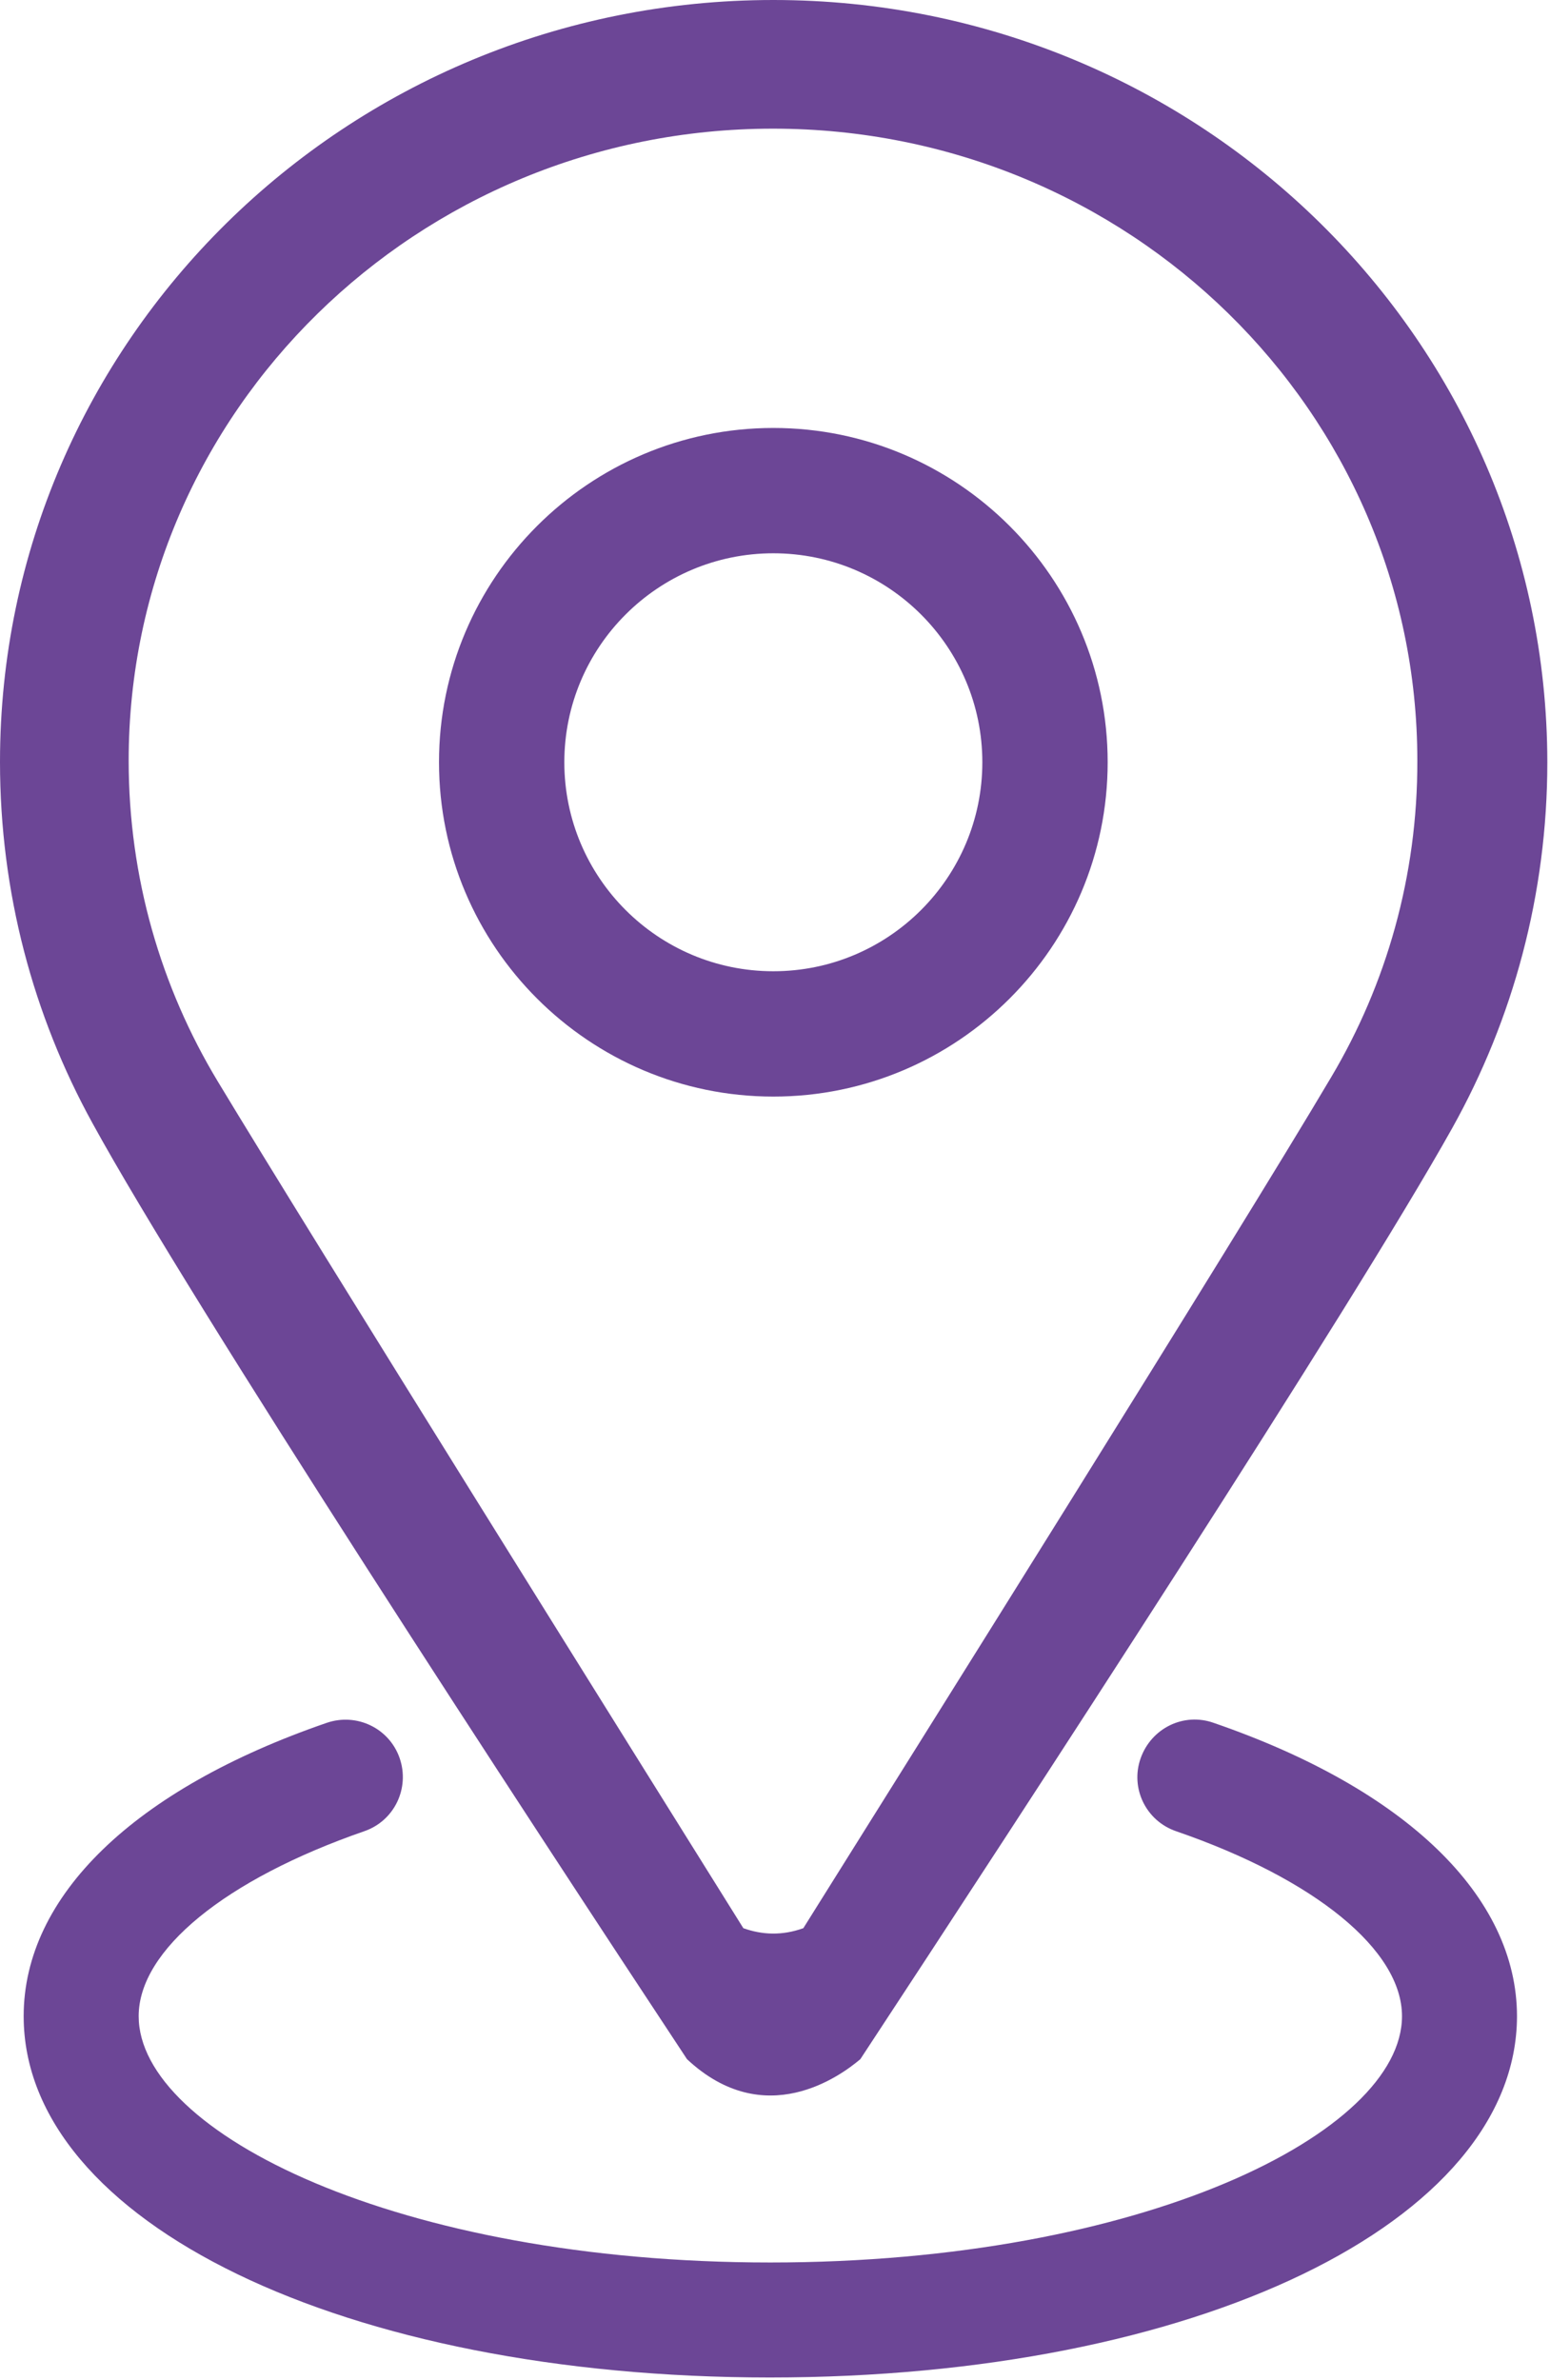
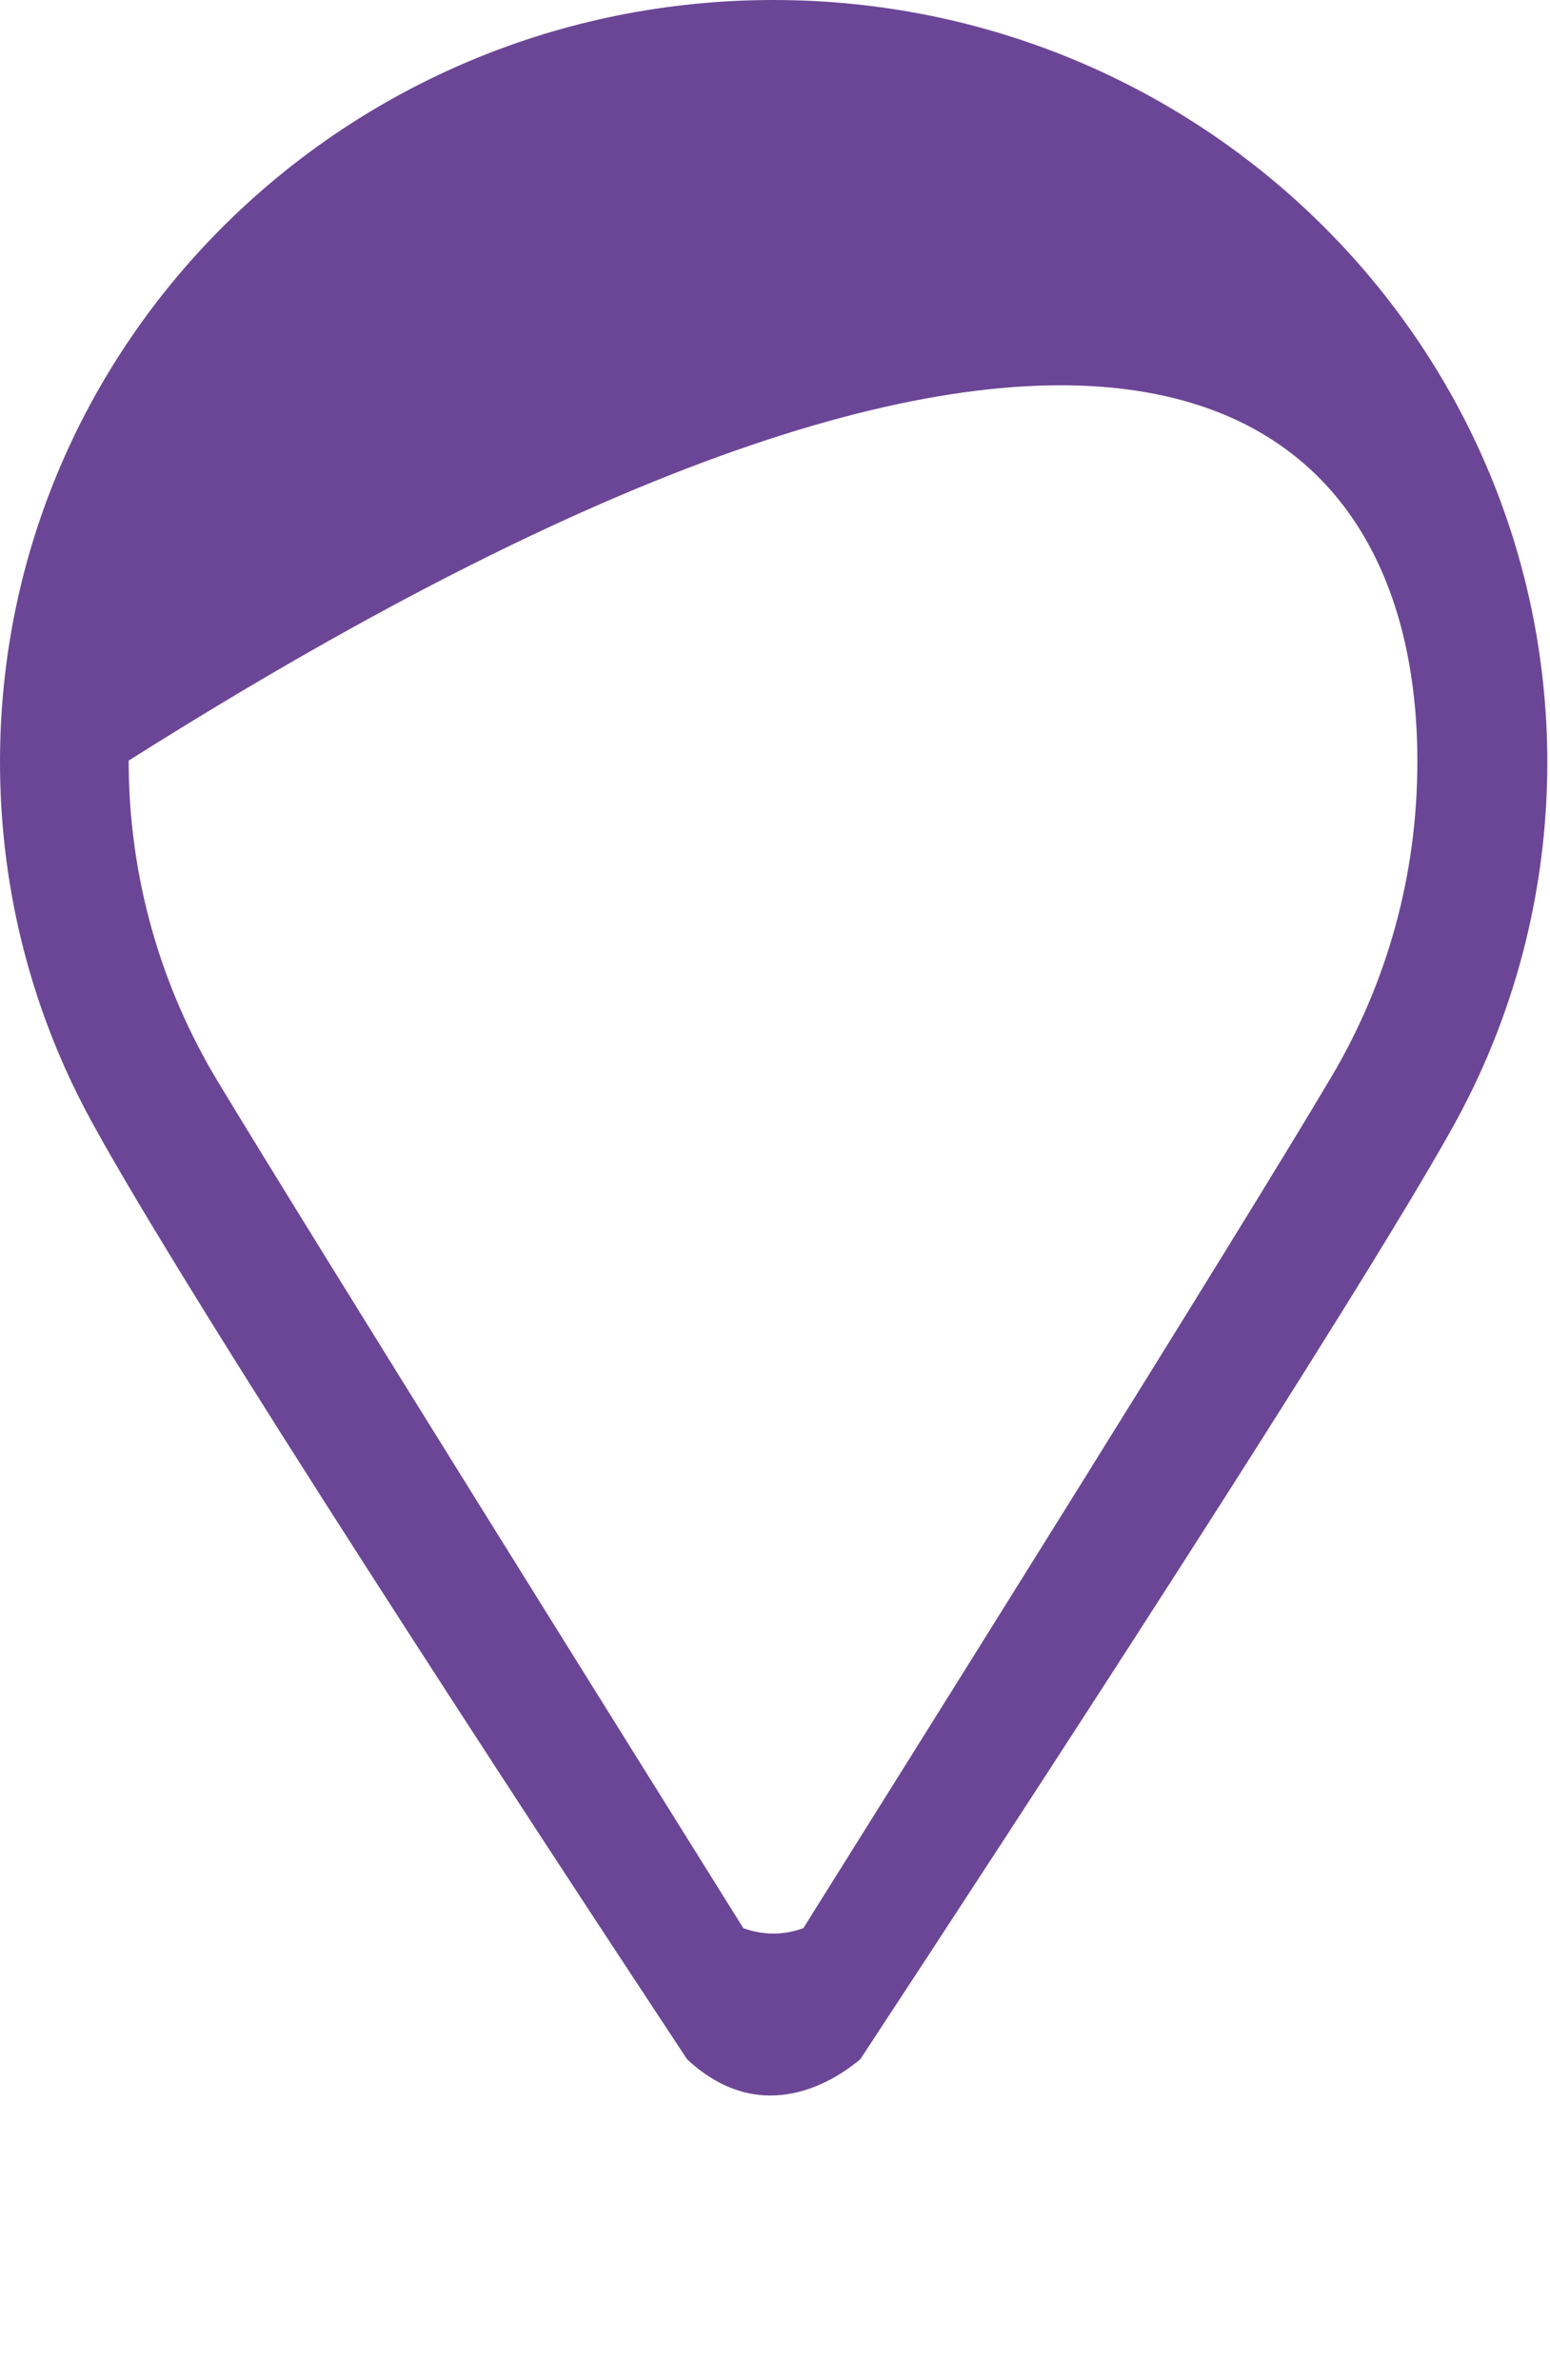
<svg xmlns="http://www.w3.org/2000/svg" width="465" height="714" viewBox="0 0 465 714" fill="none">
-   <path d="M232 0C103.9 0 0 102.3 0 228.6C0 267.8 10 304.7 27.7 336.9C57.2 390.8 157.9 544.8 206.1 617.8C229.4 639.6 252.2 622.8 258.1 617.8C306 544.9 406 391.6 435.7 338.4C453.9 305.8 464.2 268.3 464.2 228.6C464 102.4 360.2 0 232 0ZM399.4 323.1C371.2 370.8 271.6 529.6 241 578.5C234.6 580.8 228.6 580.5 223 578.5C192.6 529.8 93.7 371.5 65.3 324.4C48.3 296.2 38.6 263.3 38.6 228.2C38.6 123.5 125.2 38.6 231.9 38.6C338.6 38.6 425.2 123.4 425.2 228.2C425.3 262.8 415.9 295.3 399.4 323.1Z" fill="#6C4696" />
-   <path d="M232 328.999C176.7 328.999 131.7 283.999 131.7 228.699C131.7 173.399 176.7 128.399 232 128.399C287.3 128.399 332.3 173.399 332.3 228.699C332.3 283.999 287.3 328.999 232 328.999ZM232 165.999C197.4 165.999 169.3 194.099 169.3 228.699C169.3 263.299 197.4 291.399 232 291.399C266.6 291.399 294.7 263.299 294.7 228.699C294.7 194.099 266.6 165.999 232 165.999ZM231 713.299C103.3 713.299 7.1 666.699 7.1 604.899C7.1 568.899 40.2 536.799 98 516.899C107 513.799 116.8 518.499 119.9 527.499C123 536.499 118.3 546.299 109.3 549.399C67.5 563.899 41.6 585.099 41.6 604.899C41.6 639.799 119.4 678.799 231.1 678.799C342.8 678.799 420.6 639.799 420.6 604.899C420.6 585.099 394.6 563.799 352.8 549.399C343.8 546.299 339 536.499 342.2 527.499C345.4 518.499 355.1 513.699 364.1 516.899C421.9 536.799 455.1 568.999 455.1 604.999C454.9 666.699 358.7 713.299 231 713.299Z" fill="#6C4696" />
+   <path d="M232 0C103.9 0 0 102.3 0 228.6C0 267.8 10 304.7 27.7 336.9C57.2 390.8 157.9 544.8 206.1 617.8C229.4 639.6 252.2 622.8 258.1 617.8C306 544.9 406 391.6 435.7 338.4C453.9 305.8 464.2 268.3 464.2 228.6C464 102.4 360.2 0 232 0ZM399.4 323.1C371.2 370.8 271.6 529.6 241 578.5C234.6 580.8 228.6 580.5 223 578.5C192.6 529.8 93.7 371.5 65.3 324.4C48.3 296.2 38.6 263.3 38.6 228.2C338.6 38.6 425.2 123.4 425.2 228.2C425.3 262.8 415.9 295.3 399.4 323.1Z" fill="#6C4696" />
</svg>